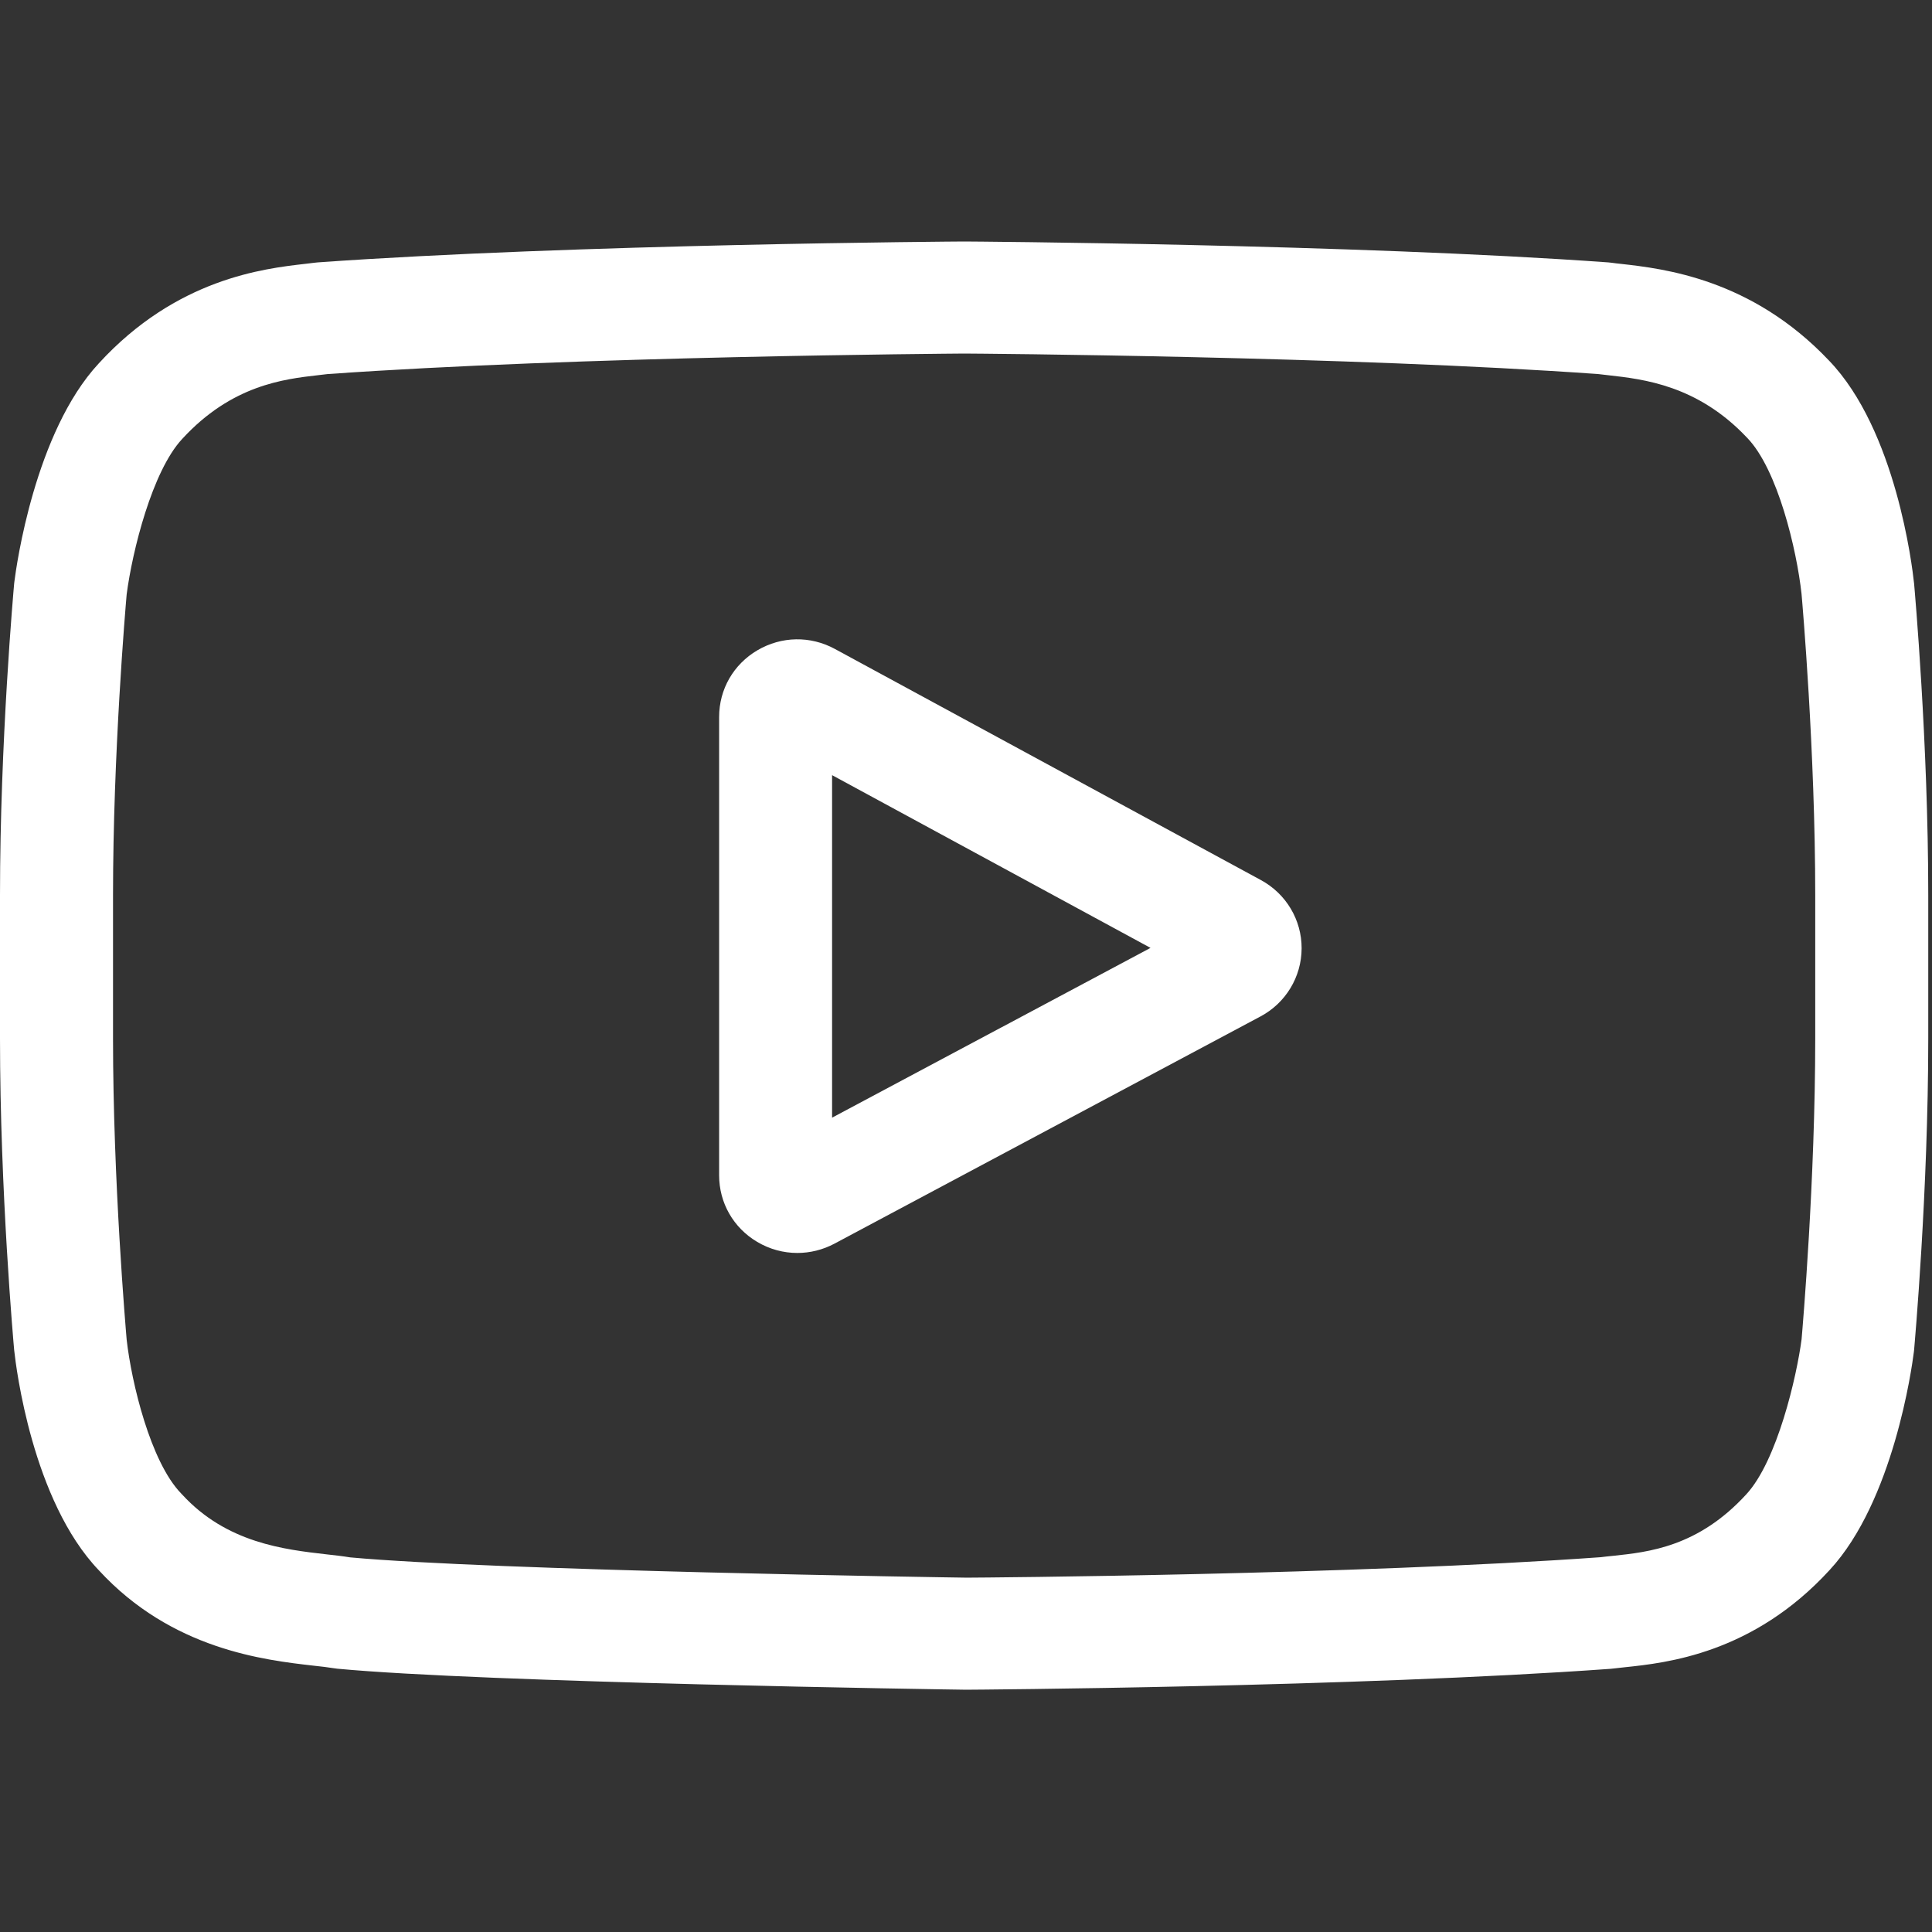
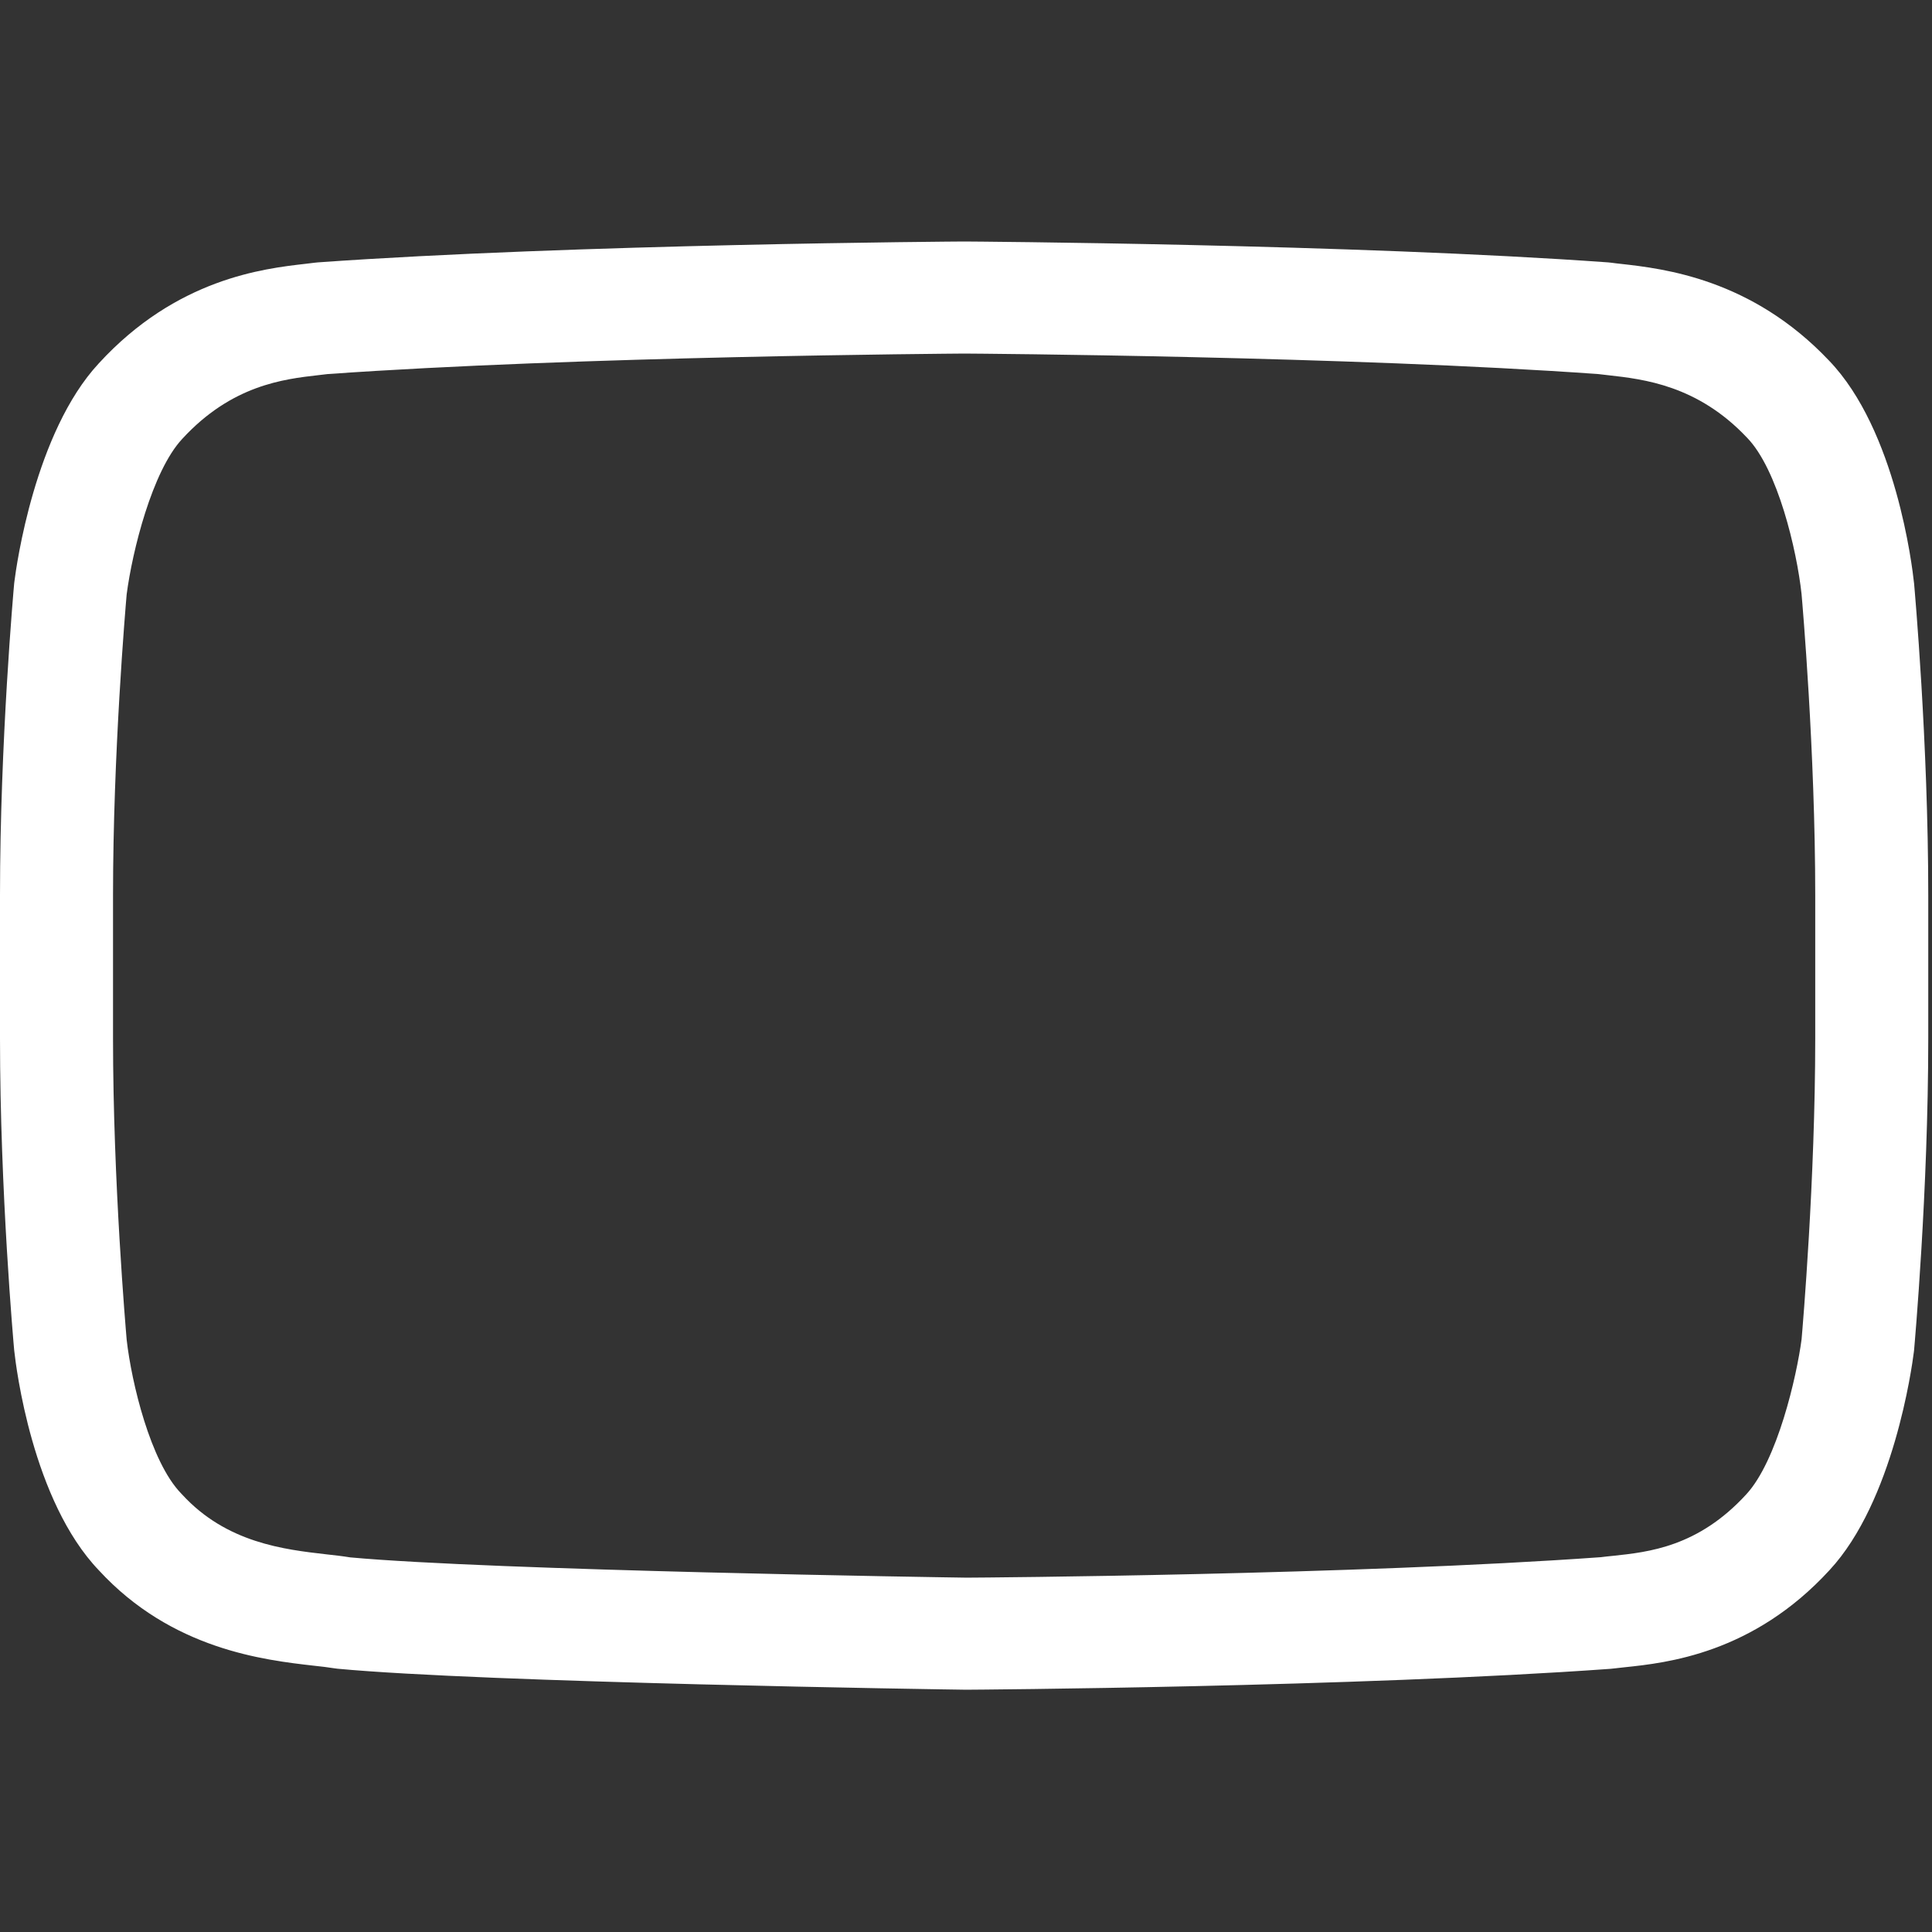
<svg xmlns="http://www.w3.org/2000/svg" width="32px" height="32px" viewBox="0 0 32 32" version="1.1">
  <rect x="0" y="0" width="32" height="32" fill="#333333" stroke="none" />
  <title>ic_youtube@1.5x</title>
  <desc>Created with Sketch.</desc>
  <g id="ic_youtube" stroke="none" stroke-width="1" fill="none" fill-rule="evenodd">
    <g id="youtube" transform="translate(0, 4)" fill="#FFFFFF" fill-rule="nonzero">
-       <path d="M20.885,10.577 L13.829,6.749 C13.423,6.528 12.944,6.537 12.546,6.77 C12.148,7.004 11.911,7.417 11.911,7.876 L11.911,15.467 C11.911,15.923 12.147,16.336 12.542,16.57 C12.748,16.692 12.977,16.753 13.206,16.753 C13.416,16.753 13.627,16.702 13.821,16.599 L20.877,12.836 C21.296,12.613 21.557,12.181 21.559,11.709 C21.561,11.237 21.302,10.803 20.885,10.577 L20.885,10.577 Z M13.782,14.512 L13.782,8.839 L19.056,11.7 L13.782,14.512 Z" id="Shape" />
      <path d="M31.703,5.661 L31.701,5.647 C31.674,5.392 31.405,3.125 30.293,1.971 C29.009,0.615 27.552,0.45 26.851,0.371 C26.793,0.365 26.74,0.359 26.693,0.352 L26.637,0.346 C22.415,0.042 16.038,0 15.974,0 L15.969,0 L15.963,0 C15.899,0 9.523,0.042 5.263,0.346 L5.206,0.352 C5.161,0.358 5.111,0.364 5.057,0.37 C4.364,0.449 2.923,0.614 1.635,2.02 C0.576,3.161 0.27,5.38 0.239,5.629 L0.235,5.661 C0.225,5.768 -5.68434189e-14,8.293 -5.68434189e-14,10.828 L-5.68434189e-14,13.198 C-5.68434189e-14,15.733 0.225,18.258 0.235,18.364 L0.237,18.38 C0.264,18.631 0.533,20.857 1.639,22.011 C2.847,23.322 4.375,23.495 5.196,23.589 C5.326,23.603 5.438,23.616 5.514,23.629 L5.588,23.639 C8.026,23.869 15.67,23.983 15.994,23.987 L16.003,23.987 L16.013,23.987 C16.077,23.987 22.453,23.945 26.675,23.641 L26.731,23.635 C26.785,23.628 26.845,23.622 26.91,23.615 C27.599,23.543 29.032,23.392 30.303,22.006 C31.362,20.864 31.668,18.646 31.699,18.397 L31.703,18.364 C31.712,18.258 31.938,15.733 31.938,13.198 L31.938,10.828 C31.938,8.293 31.712,5.768 31.703,5.661 L31.703,5.661 Z M30.066,13.198 C30.066,15.544 29.859,17.961 29.84,18.182 C29.76,18.793 29.438,20.197 28.922,20.753 C28.126,21.621 27.309,21.707 26.713,21.77 C26.641,21.777 26.574,21.784 26.514,21.792 C22.43,22.085 16.294,22.13 16.011,22.131 C15.694,22.127 8.163,22.012 5.799,21.795 C5.678,21.775 5.547,21.76 5.409,21.745 C4.71,21.665 3.752,21.556 3.016,20.753 L2.999,20.735 C2.492,20.211 2.178,18.899 2.098,18.19 C2.084,18.022 1.872,15.577 1.872,13.198 L1.872,10.828 C1.872,8.484 2.078,6.07 2.098,5.844 C2.192,5.124 2.521,3.805 3.016,3.272 C3.836,2.378 4.7,2.279 5.271,2.214 C5.326,2.207 5.377,2.202 5.424,2.196 C9.567,1.901 15.747,1.858 15.969,1.856 C16.191,1.857 22.368,1.901 26.475,2.196 C26.525,2.202 26.58,2.208 26.639,2.215 C27.227,2.281 28.116,2.382 28.932,3.245 L28.939,3.252 C29.446,3.776 29.76,5.112 29.839,5.835 C29.853,5.993 30.066,8.444 30.066,10.828 L30.066,13.198 Z" id="Shape" />
    </g>
  </g>
</svg>